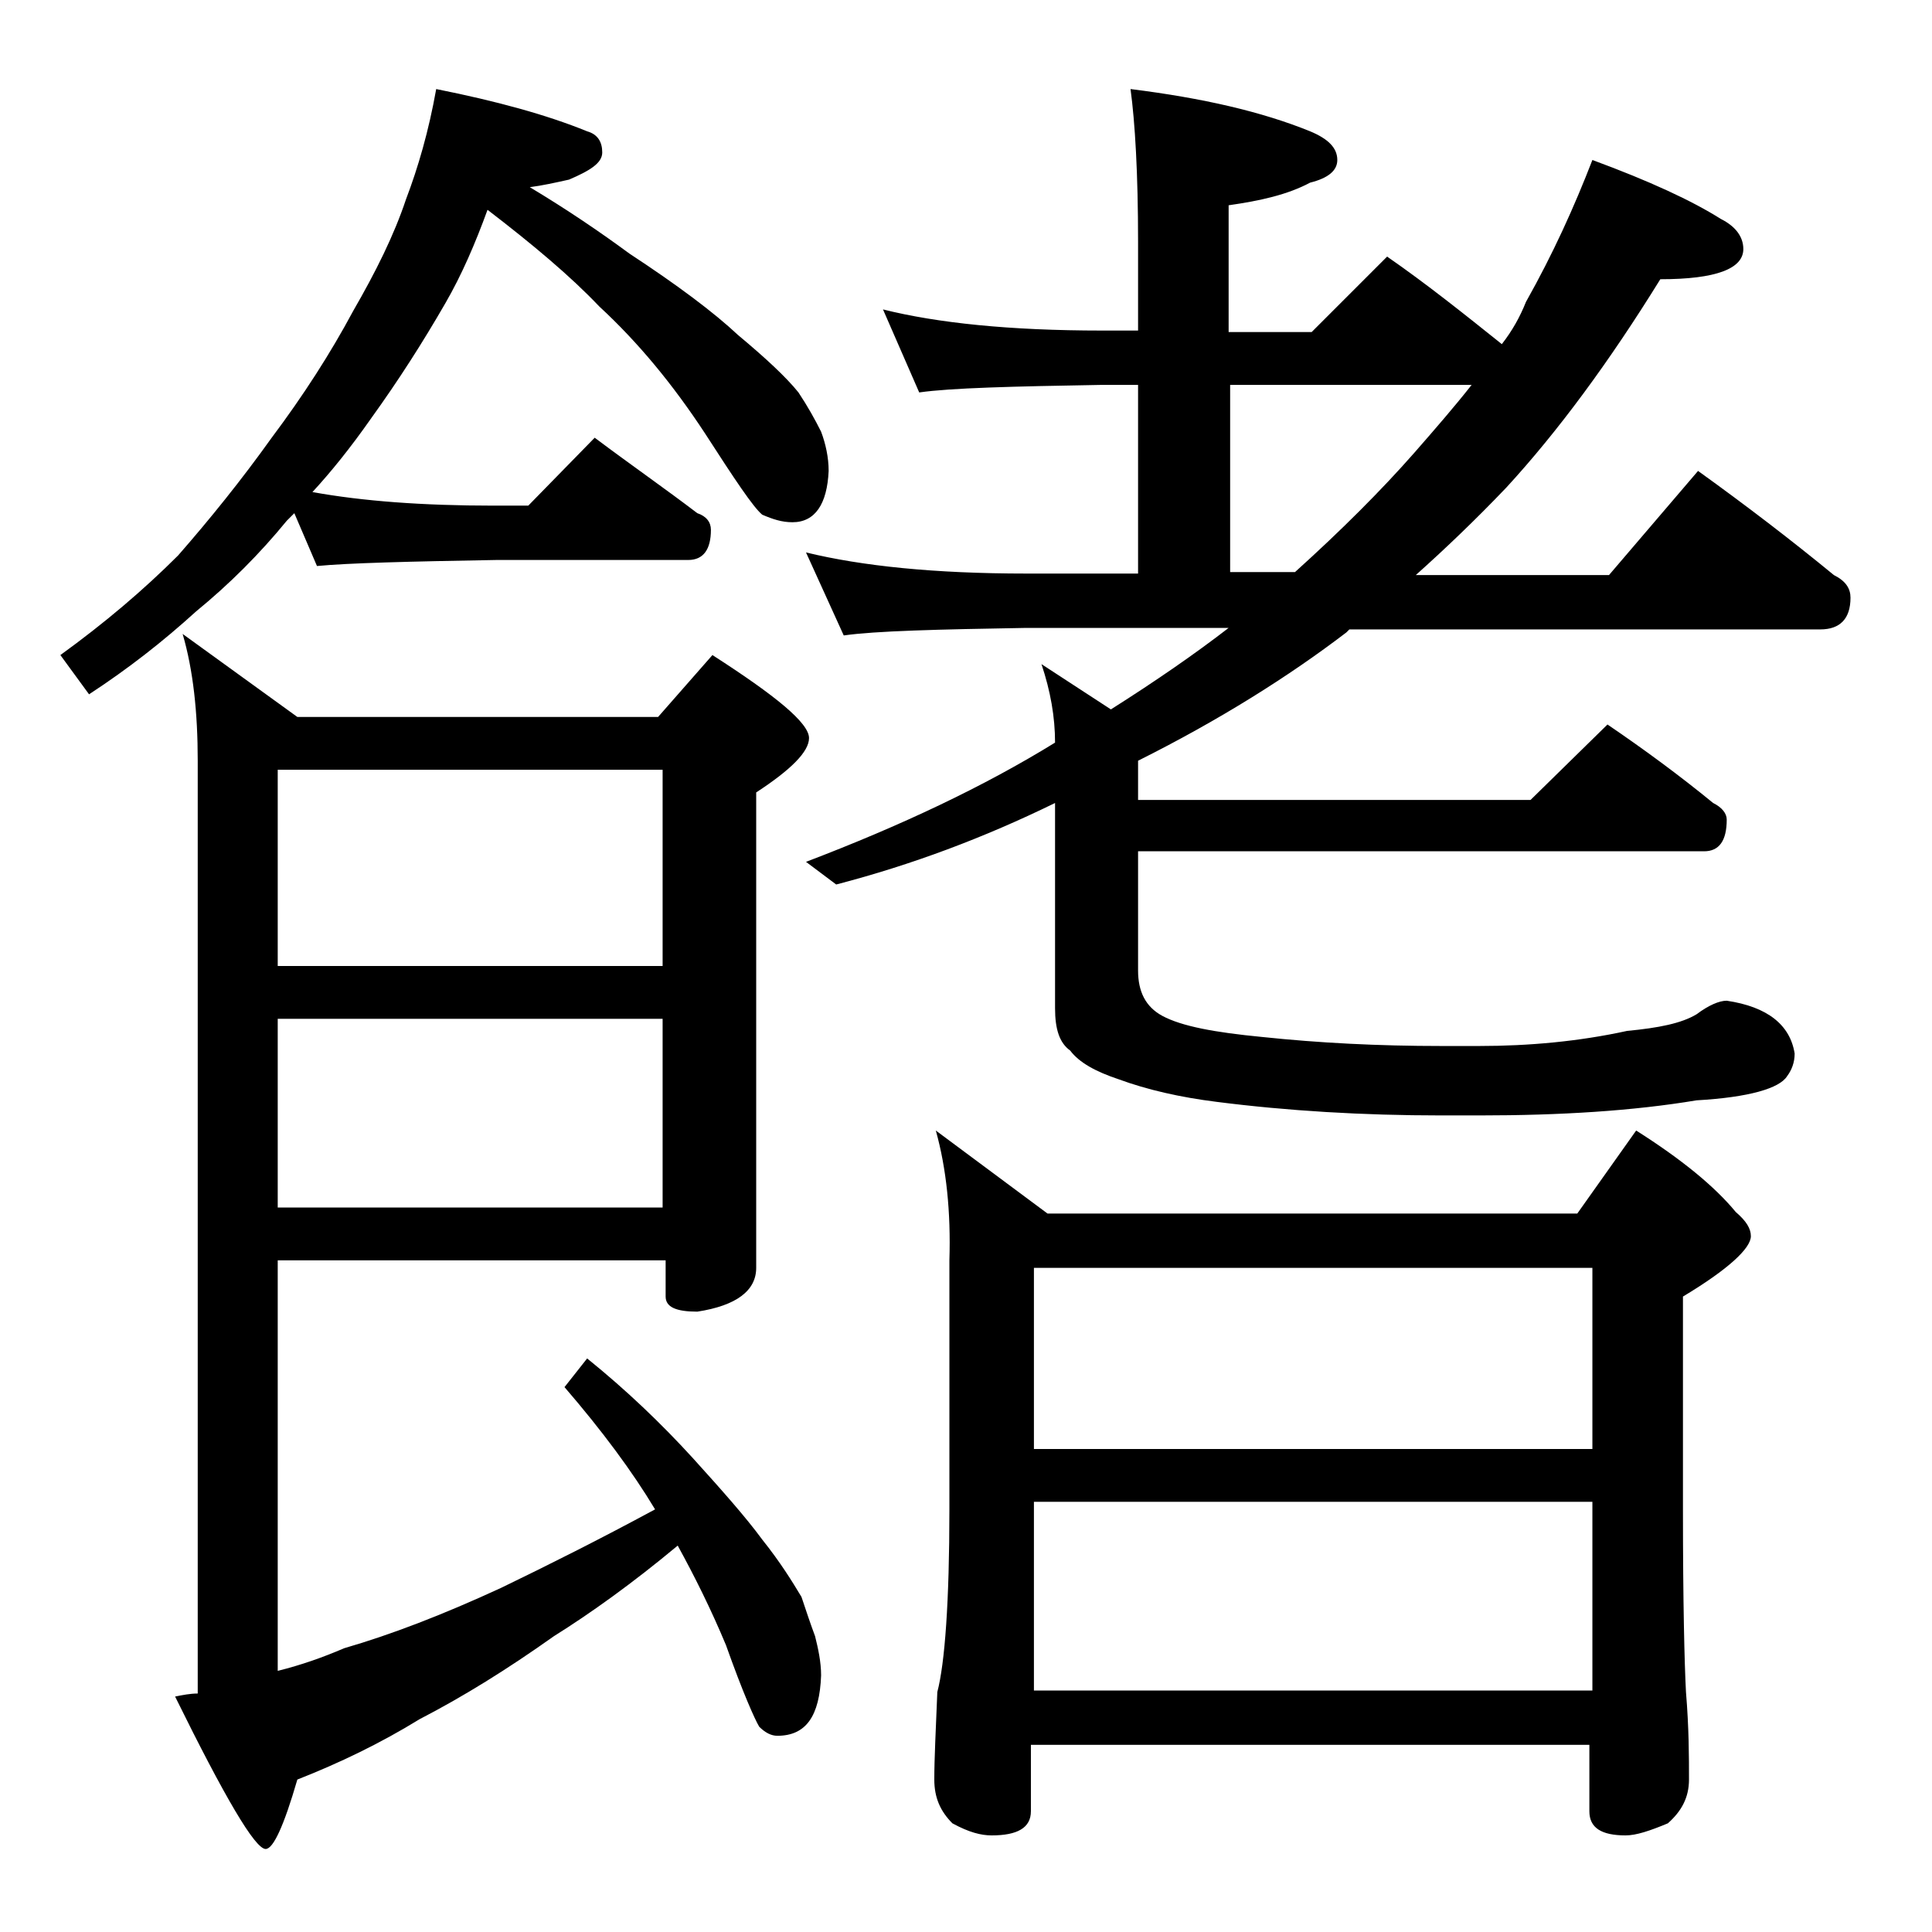
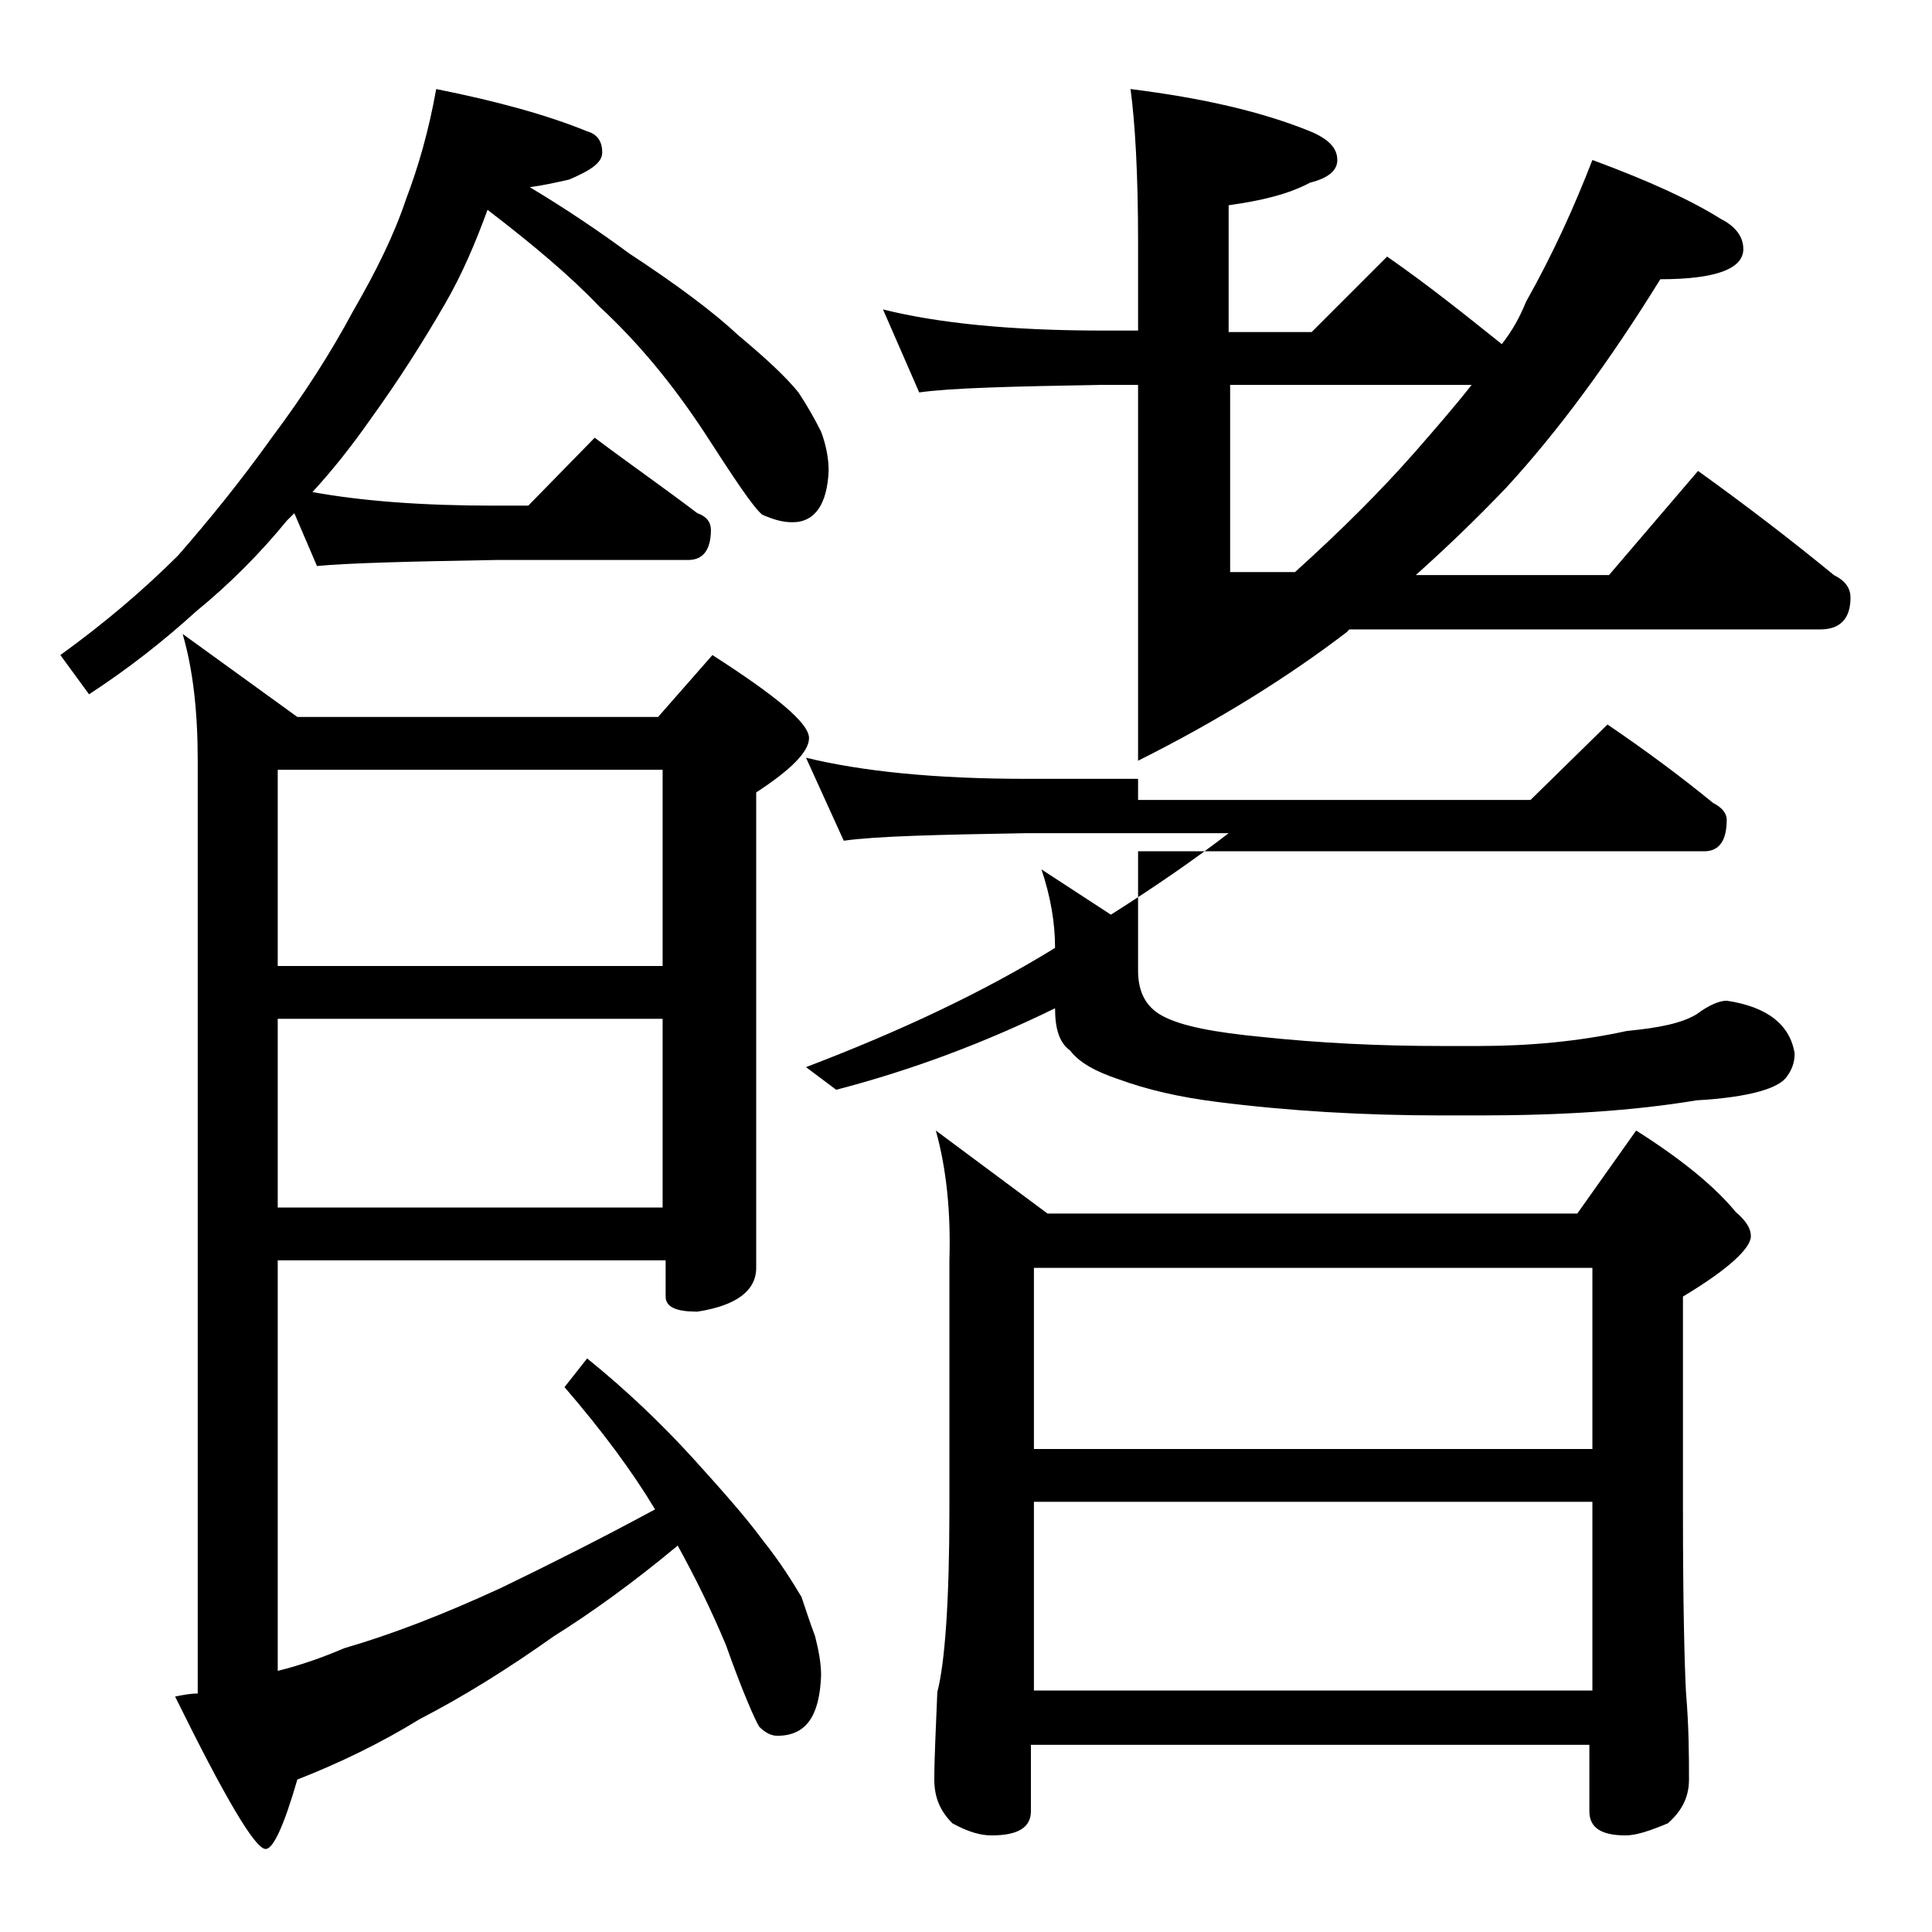
<svg xmlns="http://www.w3.org/2000/svg" version="1.1" id="Layer_1" x="0px" y="0px" viewBox="0 0 128 128" enable-background="new 0 0 128 128" xml:space="preserve">
-   <path d="M28.9,5.9c4,0.8,7.3,1.7,10,2.8c0.7,0.2,1,0.7,1,1.4c0,0.7-0.8,1.2-2.2,1.8c-0.9,0.2-1.8,0.4-2.6,0.5c2.5,1.5,4.7,3,6.6,4.4  c3.2,2.1,5.6,3.9,7.2,5.4c1.8,1.5,3.2,2.8,4,3.8c0.6,0.9,1.1,1.8,1.5,2.6c0.3,0.8,0.5,1.7,0.5,2.6c-0.1,2.2-0.9,3.4-2.4,3.4  c-0.7,0-1.3-0.2-2-0.5c-0.6-0.5-1.8-2.3-3.8-5.4c-2.1-3.2-4.4-6-7-8.4c-1.9-2-4.4-4.1-7.4-6.4c-0.8,2.2-1.7,4.3-2.8,6.2  c-1.5,2.6-3.1,5.1-4.9,7.6c-1.4,2-2.7,3.6-3.9,4.9c3.3,0.6,7.3,0.9,12,0.9H35l4.4-4.5c2.4,1.8,4.7,3.4,6.8,5  c0.6,0.2,0.9,0.6,0.9,1.1c0,1.3-0.5,2-1.5,2H32.9c-5.8,0.1-9.8,0.2-11.9,0.4L19.5,34c-0.2,0.2-0.4,0.4-0.5,0.5c-1.8,2.2-3.8,4.2-6,6  c-2.2,2-4.5,3.8-7.1,5.5L4,43.4c2.9-2.1,5.5-4.3,7.8-6.6c2.1-2.4,4.2-5,6.2-7.8c2.1-2.8,3.9-5.6,5.4-8.4c1.5-2.6,2.7-5,3.5-7.4  C27.7,11.1,28.4,8.7,28.9,5.9z M18.4,83.5v27.2c1.6-0.4,3-0.9,4.4-1.5c3.1-0.9,6.5-2.2,10.4-4c3.1-1.5,6.5-3.2,10.2-5.2  c-1.5-2.5-3.5-5.2-6-8.1l1.5-1.9c2.6,2.1,4.9,4.3,7,6.6c1.9,2.1,3.5,3.9,4.6,5.4c1.2,1.5,2,2.8,2.6,3.8c0.3,0.9,0.6,1.8,0.9,2.6  c0.2,0.8,0.4,1.7,0.4,2.6c-0.1,2.7-1,4-2.9,4c-0.4,0-0.8-0.2-1.2-0.6c-0.3-0.5-1.1-2.3-2.2-5.4c-1-2.4-2.1-4.6-3.2-6.6  c-3,2.5-5.8,4.5-8.2,6c-3.1,2.2-6,4-8.9,5.5c-2.6,1.6-5.3,2.9-8.1,4c-0.9,3.1-1.6,4.6-2.1,4.6c-0.7,0-2.7-3.4-6-10.1  c0.5-0.1,1-0.2,1.5-0.2V50.4c0-3.2-0.3-6-1-8.4l7.6,5.5h23.9l3.6-4.1c4.2,2.7,6.4,4.5,6.4,5.5c0,0.9-1.2,2.1-3.5,3.6V84  c0,1.5-1.3,2.5-3.9,2.9c-1.4,0-2.1-0.3-2.1-1v-2.4H18.4z M18.4,51v13h25.5V51H18.4z M18.4,67.5V80h25.5V67.5H18.4z M58.5,20.5  c3.6,0.9,8.4,1.4,14.5,1.4h2.4V16c0-4.5-0.2-7.9-0.5-10.1c4.8,0.6,8.7,1.5,11.9,2.8c1.2,0.5,1.8,1.1,1.8,1.9c0,0.7-0.6,1.2-1.8,1.5  c-1.5,0.8-3.3,1.2-5.4,1.5v8.4h5.5l5-5c2.6,1.8,5.1,3.8,7.6,5.8c0.7-0.9,1.2-1.8,1.6-2.8c1.8-3.2,3.2-6.3,4.4-9.4  c3.8,1.4,6.6,2.7,8.5,3.9c1,0.5,1.5,1.2,1.5,2c0,1.3-1.8,2-5.5,2c-3.4,5.5-6.8,10.1-10.2,13.8c-2.1,2.2-4.1,4.1-6,5.8h12.8l5.9-6.9  c3.2,2.3,6.2,4.6,9,6.9c0.8,0.4,1.1,0.9,1.1,1.5c0,1.4-0.7,2.1-2,2.1H89.4l-0.2,0.2c-3.8,2.9-8.4,5.8-13.8,8.5V53h26l5.1-5  c2.5,1.7,4.8,3.4,7,5.2c0.6,0.3,0.9,0.7,0.9,1.1c0,1.4-0.5,2.1-1.5,2.1H75.4v7.9c0,1.4,0.5,2.4,1.6,3c1.3,0.7,3.5,1.1,6.6,1.4  c3.8,0.4,7.7,0.6,11.9,0.6H98c3.3,0,6.6-0.3,9.8-1c2.1-0.2,3.6-0.5,4.6-1.1c0.8-0.6,1.5-0.9,2-0.9c2.7,0.4,4.2,1.6,4.5,3.5  c0,0.6-0.2,1.1-0.5,1.5c-0.5,0.8-2.5,1.4-6,1.6c-4.2,0.7-9,1-14.4,1h-2.5c-5.2,0-10.2-0.3-14.9-0.9c-2.4-0.3-4.6-0.8-6.5-1.5  c-1.5-0.5-2.6-1.1-3.2-1.9c-0.7-0.5-1-1.4-1-2.8V53.2c-4.7,2.3-9.5,4.1-14.5,5.4l-2-1.5c6.3-2.4,11.8-5,16.5-7.9  c0-1.7-0.3-3.4-0.9-5.2l4.6,3c3-1.9,5.6-3.7,7.8-5.4H68c-5.9,0.1-10,0.2-12.1,0.5l-2.5-5.5c3.7,0.9,8.5,1.4,14.6,1.4h7.4V25.5H73  c-5.9,0.1-10,0.2-12.1,0.5L58.5,20.5z M62,74.9l7.4,5.5h35.1l3.9-5.5c3,1.9,5.2,3.7,6.6,5.4c0.7,0.6,1,1.1,1,1.6  c0,0.8-1.5,2.2-4.5,4V100c0,6.2,0.1,10.2,0.2,12.1c0.2,2.4,0.2,4.3,0.2,5.8c0,1.2-0.5,2.1-1.4,2.9c-1.2,0.5-2.1,0.8-2.8,0.8  c-1.6,0-2.4-0.5-2.4-1.6v-4.4h-37v4.4c0,1.1-0.9,1.6-2.6,1.6c-0.7,0-1.5-0.2-2.6-0.8c-0.8-0.8-1.2-1.7-1.2-2.9  c0-1.4,0.1-3.3,0.2-5.8c0.5-1.9,0.8-6,0.8-12.1V83.5C63,80.3,62.7,77.4,62,74.9z M68.5,96h37V84h-37V96z M68.5,112h37V99.5h-37V112z   M85.8,37.9c3.1-2.8,5.7-5.4,7.9-7.9c1.4-1.6,2.7-3.1,3.8-4.5h-16v12.4H85.8z" />
+   <path d="M28.9,5.9c4,0.8,7.3,1.7,10,2.8c0.7,0.2,1,0.7,1,1.4c0,0.7-0.8,1.2-2.2,1.8c-0.9,0.2-1.8,0.4-2.6,0.5c2.5,1.5,4.7,3,6.6,4.4  c3.2,2.1,5.6,3.9,7.2,5.4c1.8,1.5,3.2,2.8,4,3.8c0.6,0.9,1.1,1.8,1.5,2.6c0.3,0.8,0.5,1.7,0.5,2.6c-0.1,2.2-0.9,3.4-2.4,3.4  c-0.7,0-1.3-0.2-2-0.5c-0.6-0.5-1.8-2.3-3.8-5.4c-2.1-3.2-4.4-6-7-8.4c-1.9-2-4.4-4.1-7.4-6.4c-0.8,2.2-1.7,4.3-2.8,6.2  c-1.5,2.6-3.1,5.1-4.9,7.6c-1.4,2-2.7,3.6-3.9,4.9c3.3,0.6,7.3,0.9,12,0.9H35l4.4-4.5c2.4,1.8,4.7,3.4,6.8,5  c0.6,0.2,0.9,0.6,0.9,1.1c0,1.3-0.5,2-1.5,2H32.9c-5.8,0.1-9.8,0.2-11.9,0.4L19.5,34c-0.2,0.2-0.4,0.4-0.5,0.5c-1.8,2.2-3.8,4.2-6,6  c-2.2,2-4.5,3.8-7.1,5.5L4,43.4c2.9-2.1,5.5-4.3,7.8-6.6c2.1-2.4,4.2-5,6.2-7.8c2.1-2.8,3.9-5.6,5.4-8.4c1.5-2.6,2.7-5,3.5-7.4  C27.7,11.1,28.4,8.7,28.9,5.9z M18.4,83.5v27.2c1.6-0.4,3-0.9,4.4-1.5c3.1-0.9,6.5-2.2,10.4-4c3.1-1.5,6.5-3.2,10.2-5.2  c-1.5-2.5-3.5-5.2-6-8.1l1.5-1.9c2.6,2.1,4.9,4.3,7,6.6c1.9,2.1,3.5,3.9,4.6,5.4c1.2,1.5,2,2.8,2.6,3.8c0.3,0.9,0.6,1.8,0.9,2.6  c0.2,0.8,0.4,1.7,0.4,2.6c-0.1,2.7-1,4-2.9,4c-0.4,0-0.8-0.2-1.2-0.6c-0.3-0.5-1.1-2.3-2.2-5.4c-1-2.4-2.1-4.6-3.2-6.6  c-3,2.5-5.8,4.5-8.2,6c-3.1,2.2-6,4-8.9,5.5c-2.6,1.6-5.3,2.9-8.1,4c-0.9,3.1-1.6,4.6-2.1,4.6c-0.7,0-2.7-3.4-6-10.1  c0.5-0.1,1-0.2,1.5-0.2V50.4c0-3.2-0.3-6-1-8.4l7.6,5.5h23.9l3.6-4.1c4.2,2.7,6.4,4.5,6.4,5.5c0,0.9-1.2,2.1-3.5,3.6V84  c0,1.5-1.3,2.5-3.9,2.9c-1.4,0-2.1-0.3-2.1-1v-2.4H18.4z M18.4,51v13h25.5V51H18.4z M18.4,67.5V80h25.5V67.5H18.4z M58.5,20.5  c3.6,0.9,8.4,1.4,14.5,1.4h2.4V16c0-4.5-0.2-7.9-0.5-10.1c4.8,0.6,8.7,1.5,11.9,2.8c1.2,0.5,1.8,1.1,1.8,1.9c0,0.7-0.6,1.2-1.8,1.5  c-1.5,0.8-3.3,1.2-5.4,1.5v8.4h5.5l5-5c2.6,1.8,5.1,3.8,7.6,5.8c0.7-0.9,1.2-1.8,1.6-2.8c1.8-3.2,3.2-6.3,4.4-9.4  c3.8,1.4,6.6,2.7,8.5,3.9c1,0.5,1.5,1.2,1.5,2c0,1.3-1.8,2-5.5,2c-3.4,5.5-6.8,10.1-10.2,13.8c-2.1,2.2-4.1,4.1-6,5.8h12.8l5.9-6.9  c3.2,2.3,6.2,4.6,9,6.9c0.8,0.4,1.1,0.9,1.1,1.5c0,1.4-0.7,2.1-2,2.1H89.4l-0.2,0.2c-3.8,2.9-8.4,5.8-13.8,8.5V53h26l5.1-5  c2.5,1.7,4.8,3.4,7,5.2c0.6,0.3,0.9,0.7,0.9,1.1c0,1.4-0.5,2.1-1.5,2.1H75.4v7.9c0,1.4,0.5,2.4,1.6,3c1.3,0.7,3.5,1.1,6.6,1.4  c3.8,0.4,7.7,0.6,11.9,0.6H98c3.3,0,6.6-0.3,9.8-1c2.1-0.2,3.6-0.5,4.6-1.1c0.8-0.6,1.5-0.9,2-0.9c2.7,0.4,4.2,1.6,4.5,3.5  c0,0.6-0.2,1.1-0.5,1.5c-0.5,0.8-2.5,1.4-6,1.6c-4.2,0.7-9,1-14.4,1h-2.5c-5.2,0-10.2-0.3-14.9-0.9c-2.4-0.3-4.6-0.8-6.5-1.5  c-1.5-0.5-2.6-1.1-3.2-1.9c-0.7-0.5-1-1.4-1-2.8c-4.7,2.3-9.5,4.1-14.5,5.4l-2-1.5c6.3-2.4,11.8-5,16.5-7.9  c0-1.7-0.3-3.4-0.9-5.2l4.6,3c3-1.9,5.6-3.7,7.8-5.4H68c-5.9,0.1-10,0.2-12.1,0.5l-2.5-5.5c3.7,0.9,8.5,1.4,14.6,1.4h7.4V25.5H73  c-5.9,0.1-10,0.2-12.1,0.5L58.5,20.5z M62,74.9l7.4,5.5h35.1l3.9-5.5c3,1.9,5.2,3.7,6.6,5.4c0.7,0.6,1,1.1,1,1.6  c0,0.8-1.5,2.2-4.5,4V100c0,6.2,0.1,10.2,0.2,12.1c0.2,2.4,0.2,4.3,0.2,5.8c0,1.2-0.5,2.1-1.4,2.9c-1.2,0.5-2.1,0.8-2.8,0.8  c-1.6,0-2.4-0.5-2.4-1.6v-4.4h-37v4.4c0,1.1-0.9,1.6-2.6,1.6c-0.7,0-1.5-0.2-2.6-0.8c-0.8-0.8-1.2-1.7-1.2-2.9  c0-1.4,0.1-3.3,0.2-5.8c0.5-1.9,0.8-6,0.8-12.1V83.5C63,80.3,62.7,77.4,62,74.9z M68.5,96h37V84h-37V96z M68.5,112h37V99.5h-37V112z   M85.8,37.9c3.1-2.8,5.7-5.4,7.9-7.9c1.4-1.6,2.7-3.1,3.8-4.5h-16v12.4H85.8z" />
</svg>